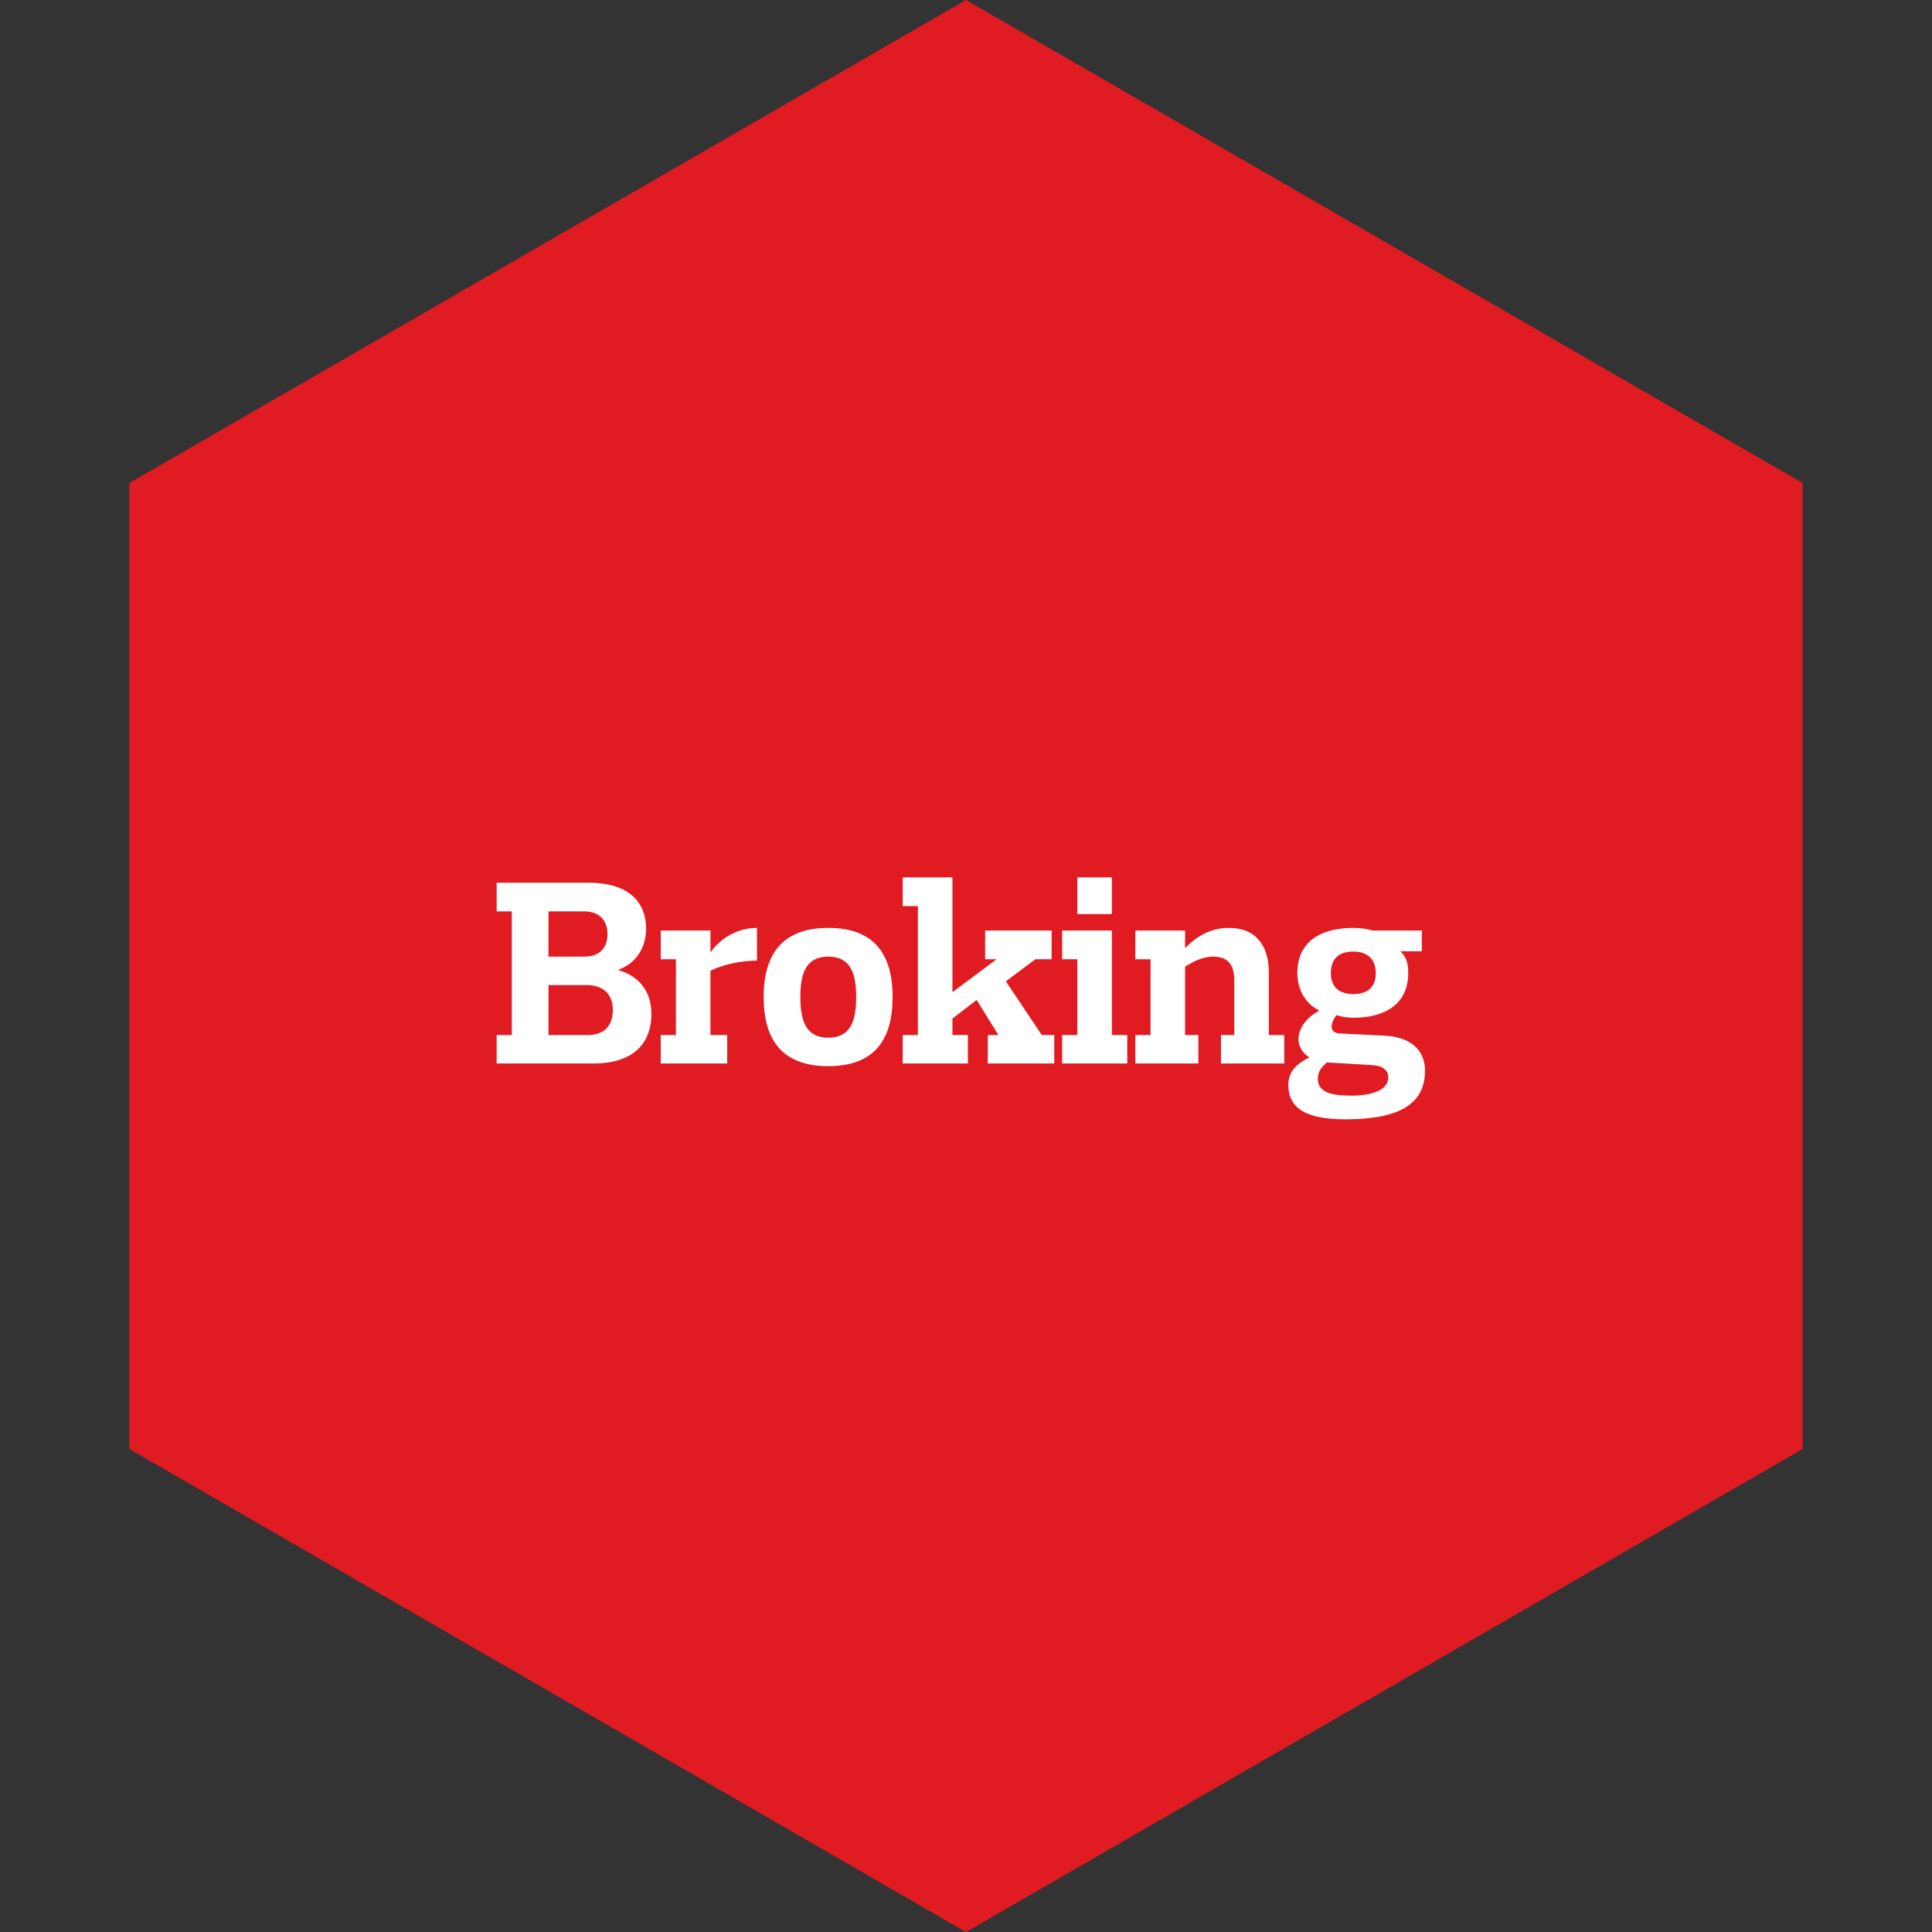
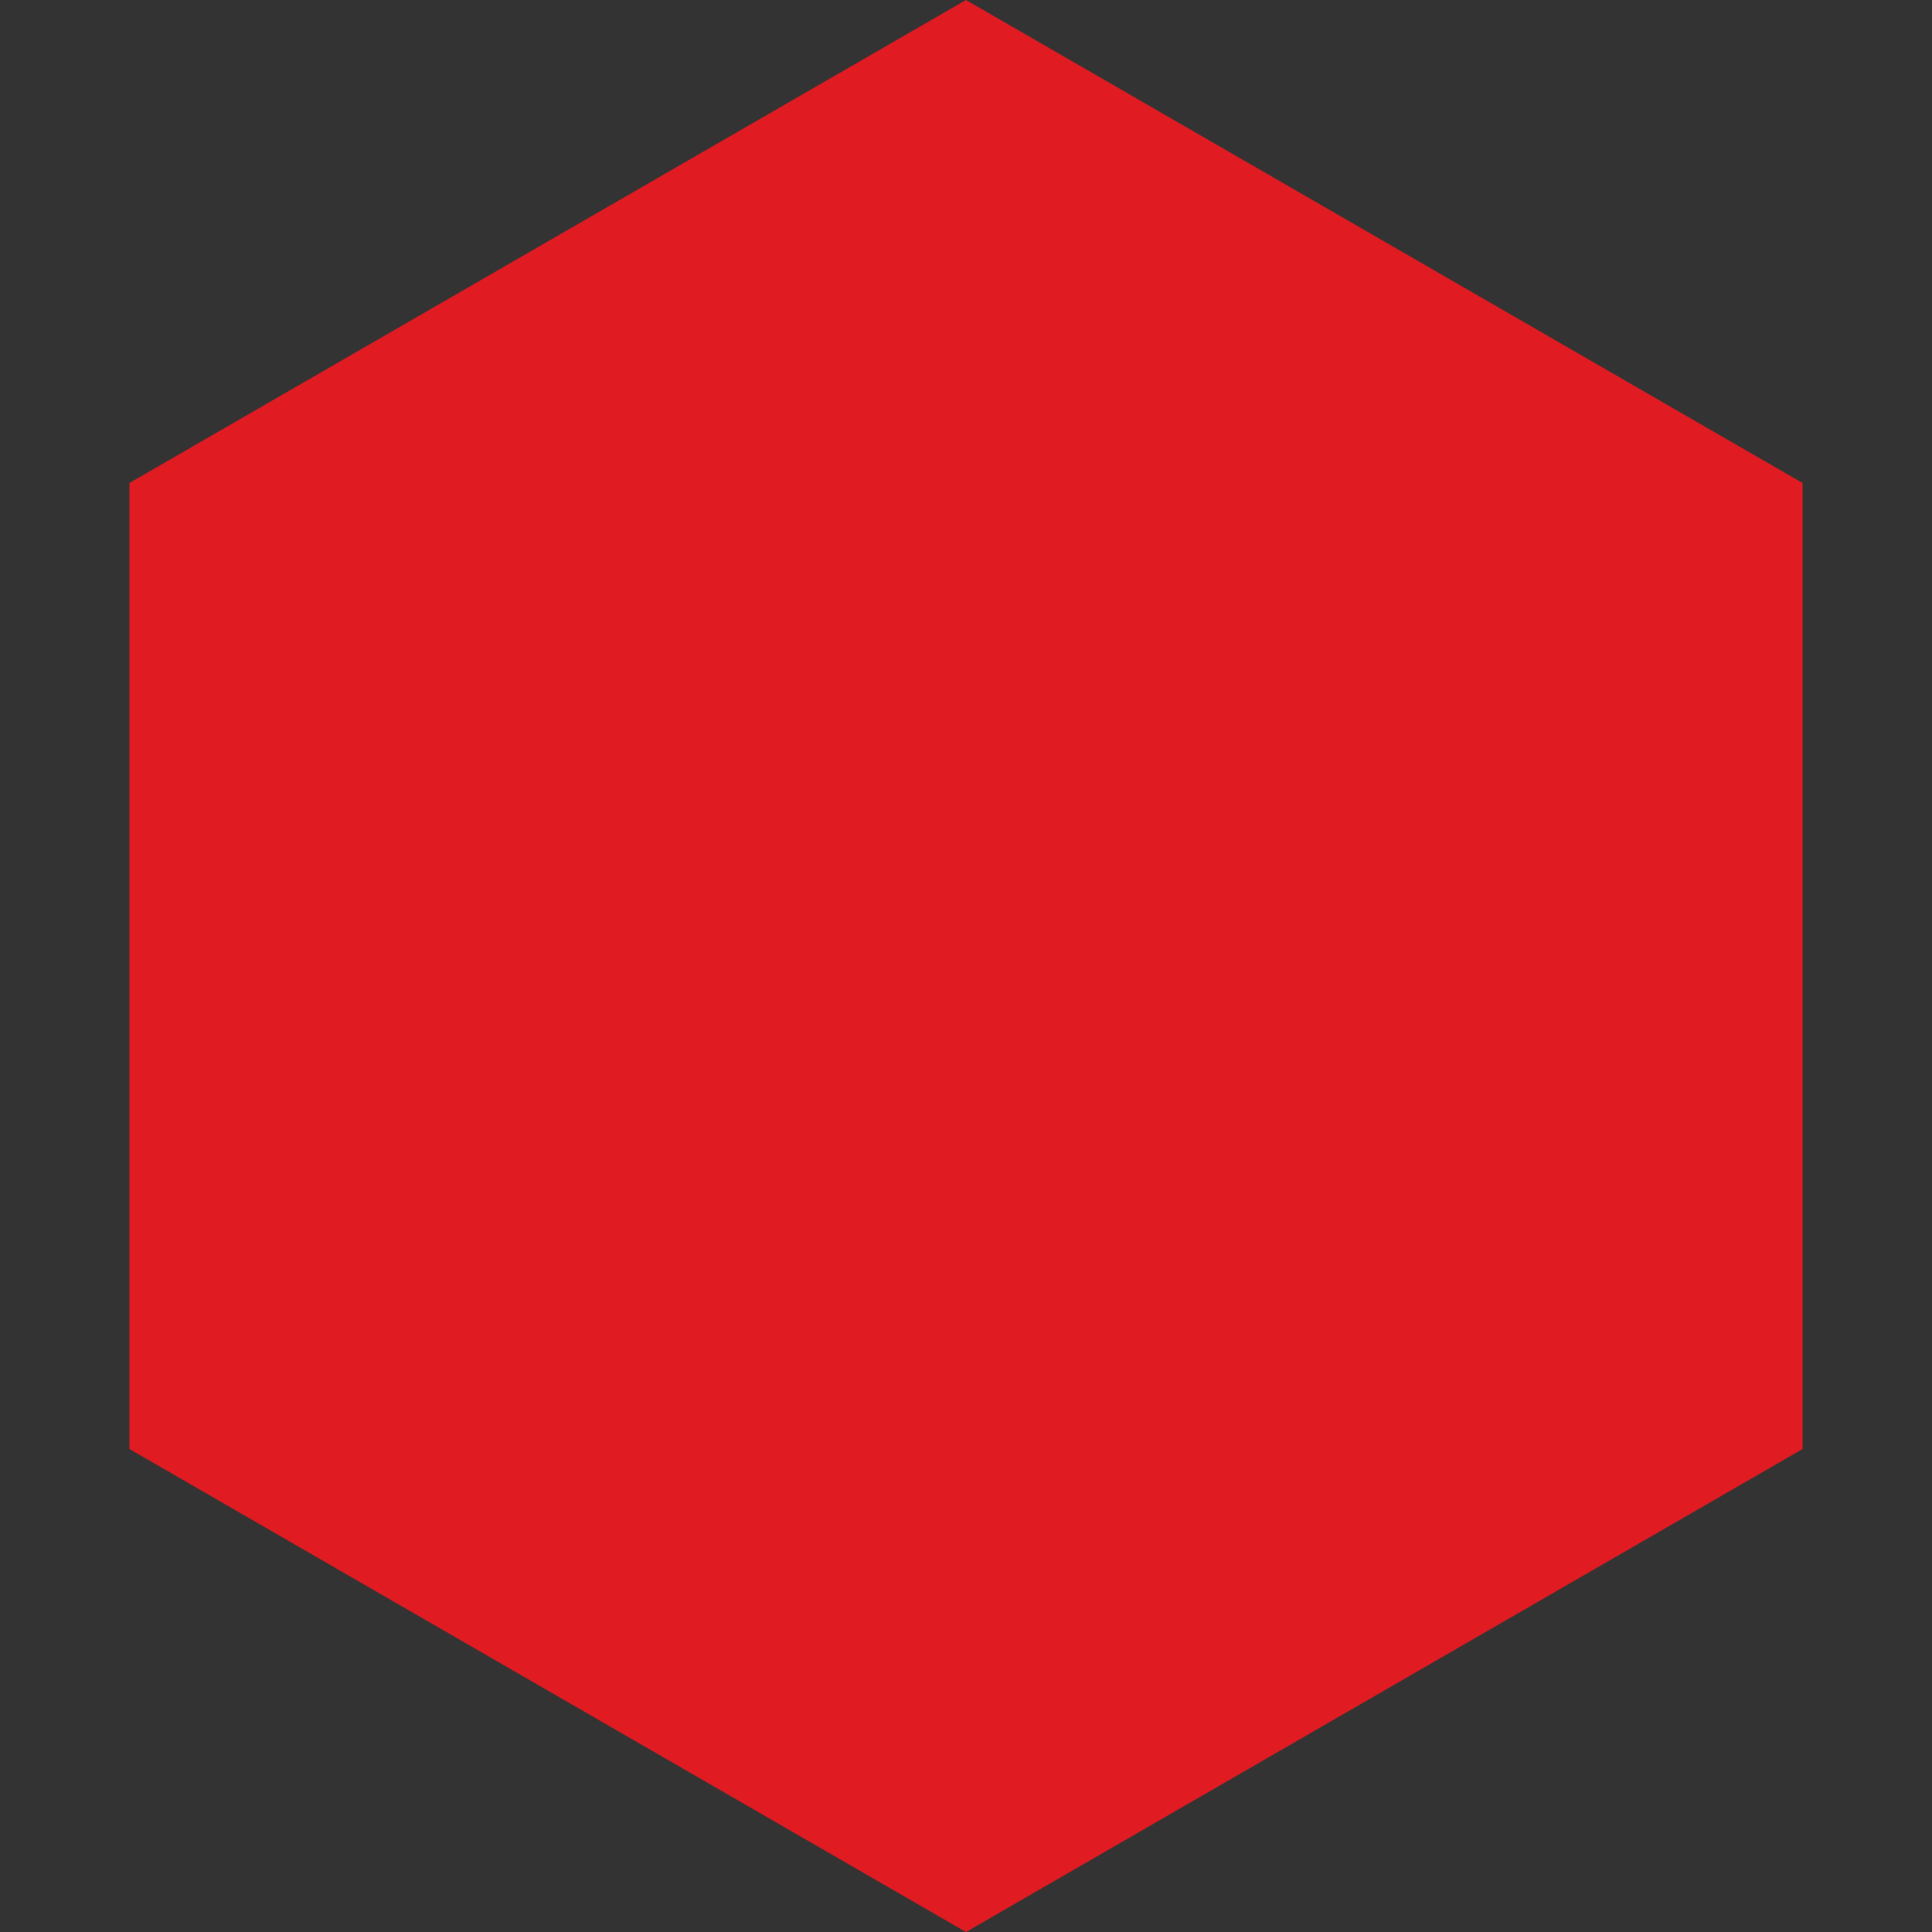
<svg xmlns="http://www.w3.org/2000/svg" width="218" height="218" viewBox="0 0 218 218" fill="none">
  <rect x="0" y="0" width="218" height="218" fill="#333333" stroke="none" />
-   <path fill-rule="evenodd" clip-rule="evenodd" d="M109 0L203.397 54.5V163.5L109 218L14.603 163.5V54.5L109 0Z" fill="#E11B22" />
-   <path d="M69.81 109.41C71.7 108.72 72.9 107.01 72.9 104.82C72.9 101.52 70.65 99.6 66.39 99.6H56.04V102.84H57.75V116.79H56.04V120H66.99C71.25 120 73.5 117.9 73.5 114.42C73.5 111.78 72.03 110.13 69.81 109.47V109.41ZM66.15 111.15C68.04 111.15 69.15 112.14 69.15 113.97C69.15 115.89 68.04 116.79 66.3 116.79H61.89V111.15H66.15ZM68.55 105.39C68.55 106.95 67.65 107.94 65.94 107.94H61.89V102.84H65.94C67.65 102.84 68.55 103.89 68.55 105.39ZM74.555 108.24H76.266V116.79H74.555V120H82.055V116.79H80.165V109.53C81.365 108.93 83.406 108.39 85.415 108.39V104.7C83.016 104.7 81.186 106.05 80.225 107.4H80.165V105H74.555V108.24ZM93.459 107.94C95.919 107.94 96.609 109.74 96.609 112.5C96.609 115.29 95.919 117.09 93.459 117.09C90.999 117.09 90.309 115.29 90.309 112.5C90.309 109.74 90.999 107.94 93.459 107.94ZM93.459 120.3C98.739 120.3 100.719 117.24 100.719 112.5C100.719 107.79 98.739 104.7 93.459 104.7C88.179 104.7 86.169 107.79 86.169 112.5C86.169 117.24 88.179 120.3 93.459 120.3ZM101.86 102.24H103.57V116.79H101.86V120H109.21V116.79H107.47V114.93L110.2 112.83L112.66 116.79H111.46V120H118.96V116.79H117.55L113.5 110.73L116.83 108.24H118.66V105H111.16V108.24H112.45L107.47 111.96V99H101.86V102.24ZM119.848 108.24H121.558V116.79H119.848V120H127.198V116.79H125.458V105H119.848V108.24ZM121.558 99V103.14H125.458V99H121.558ZM137.77 120H144.91V116.79H143.17V109.74C143.17 106.65 141.67 104.7 138.67 104.7C136.72 104.7 135.07 105.57 133.78 106.95H133.72V105H128.11V108.24H129.82V116.79H128.11V120H135.22V116.79H133.72V109.08C134.47 108.6 135.64 107.94 136.87 107.94C138.61 107.94 139.27 108.9 139.27 110.64V116.79H137.77V120ZM148.7 121.74C148.7 120.81 149.15 120.42 149.72 119.88L154.82 120.18C156.14 120.27 156.65 120.84 156.65 121.56C156.65 123.09 154.61 123.63 152.45 123.63C150.38 123.63 148.7 123.3 148.7 121.74ZM152.72 112.17C151.22 112.17 150.17 111.48 150.17 109.8C150.17 108.12 151.13 107.37 152.72 107.37C154.16 107.37 155.24 108.12 155.24 109.8C155.24 111.48 154.19 112.17 152.72 112.17ZM147.71 119.34C146.06 120.15 145.37 121.11 145.37 122.4C145.37 125.07 147.38 126.3 151.82 126.3C157.94 126.3 160.79 124.53 160.79 120.84C160.79 118.44 159.14 116.97 156.08 116.85L151.16 116.61C149.99 116.55 150.05 115.56 150.8 114.54C151.46 114.75 152.18 114.84 152.72 114.84C156.29 114.84 158.9 113.28 158.9 109.8C158.9 108.84 158.72 107.97 158.03 107.37V107.34H160.43V105H154.88C154.31 104.82 153.5 104.7 152.72 104.7C148.88 104.7 146.39 106.35 146.39 109.8C146.39 111.69 147.32 113.25 148.82 114V114.06C146.21 115.47 145.79 118.08 147.71 119.28V119.34Z" fill="white" />
+   <path fill-rule="evenodd" clip-rule="evenodd" d="M109 0L203.397 54.5V163.5L109 218L14.603 163.5V54.5L109 0" fill="#E11B22" />
</svg>